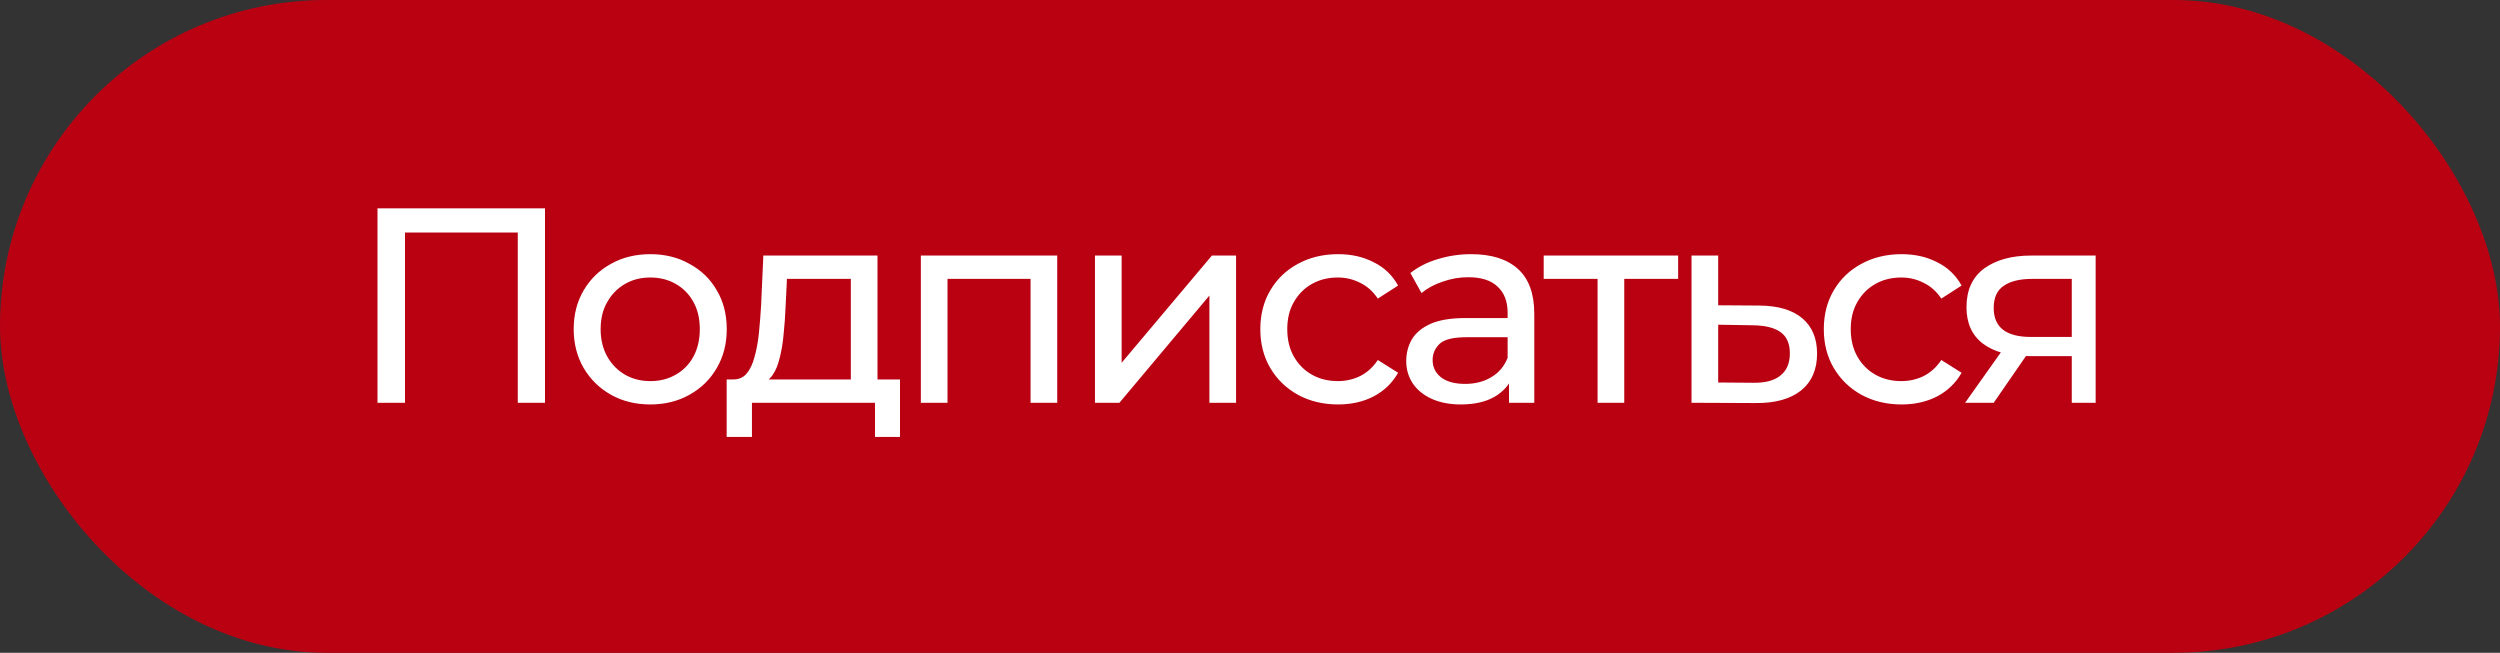
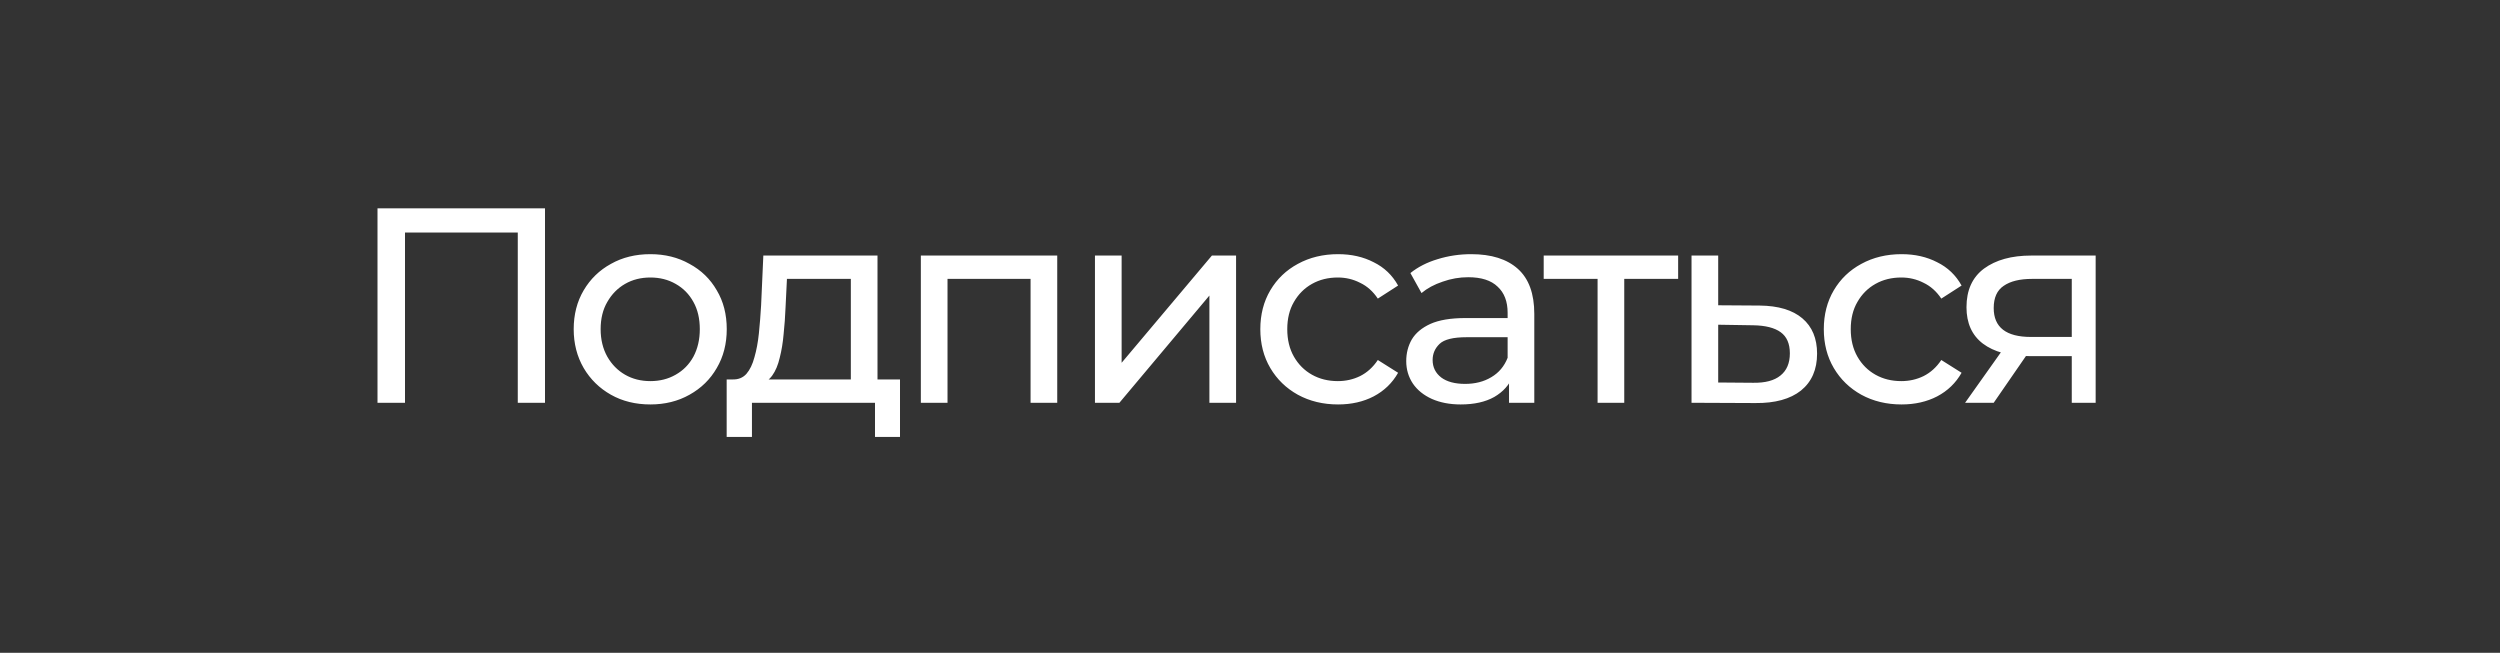
<svg xmlns="http://www.w3.org/2000/svg" width="180" height="47" viewBox="0 0 180 47" fill="none">
  <rect x="0" y="0" width="180" height="47" fill="#333333" stroke="none" />
-   <rect width="180" height="47" rx="23.5" fill="#B90112" />
  <path d="M27.18 29V15H39.24V29H37.28V16.22L37.76 16.74H28.66L29.16 16.22V29H27.18ZM46.826 29.12C45.759 29.12 44.812 28.887 43.986 28.42C43.159 27.953 42.506 27.313 42.026 26.5C41.546 25.673 41.306 24.74 41.306 23.7C41.306 22.647 41.546 21.713 42.026 20.9C42.506 20.087 43.159 19.453 43.986 19C44.812 18.533 45.759 18.3 46.826 18.3C47.879 18.3 48.819 18.533 49.646 19C50.486 19.453 51.139 20.087 51.606 20.9C52.086 21.7 52.326 22.633 52.326 23.7C52.326 24.753 52.086 25.687 51.606 26.5C51.139 27.313 50.486 27.953 49.646 28.42C48.819 28.887 47.879 29.12 46.826 29.12ZM46.826 27.44C47.506 27.44 48.112 27.287 48.646 26.98C49.192 26.673 49.619 26.24 49.926 25.68C50.232 25.107 50.386 24.447 50.386 23.7C50.386 22.94 50.232 22.287 49.926 21.74C49.619 21.18 49.192 20.747 48.646 20.44C48.112 20.133 47.506 19.98 46.826 19.98C46.146 19.98 45.539 20.133 45.006 20.44C44.472 20.747 44.046 21.18 43.726 21.74C43.406 22.287 43.246 22.94 43.246 23.7C43.246 24.447 43.406 25.107 43.726 25.68C44.046 26.24 44.472 26.673 45.006 26.98C45.539 27.287 46.146 27.44 46.826 27.44ZM54.64 27.66L52.74 27.32C53.154 27.333 53.487 27.2 53.74 26.92C53.993 26.627 54.187 26.227 54.32 25.72C54.467 25.213 54.574 24.64 54.64 24C54.707 23.347 54.76 22.673 54.8 21.98L54.96 18.4H63.18V28.1H61.26V20.08H56.66L56.56 22.12C56.533 22.787 56.487 23.433 56.42 24.06C56.367 24.673 56.273 25.24 56.14 25.76C56.02 26.28 55.84 26.707 55.6 27.04C55.36 27.373 55.04 27.58 54.64 27.66ZM52.32 31.46V27.32H64.8V31.46H63V29H54.14V31.46H52.32ZM66.301 29V18.4H76.121V29H74.201V19.6L74.661 20.08H67.761L68.221 19.6V29H66.301ZM78.837 29V18.4H80.757V26.12L87.257 18.4H88.997V29H87.077V21.28L80.597 29H78.837ZM96.343 29.12C95.263 29.12 94.297 28.887 93.443 28.42C92.603 27.953 91.943 27.313 91.463 26.5C90.983 25.687 90.743 24.753 90.743 23.7C90.743 22.647 90.983 21.713 91.463 20.9C91.943 20.087 92.603 19.453 93.443 19C94.297 18.533 95.263 18.3 96.343 18.3C97.303 18.3 98.157 18.493 98.903 18.88C99.663 19.253 100.25 19.813 100.663 20.56L99.203 21.5C98.857 20.98 98.43 20.6 97.923 20.36C97.43 20.107 96.897 19.98 96.323 19.98C95.63 19.98 95.01 20.133 94.463 20.44C93.917 20.747 93.483 21.18 93.163 21.74C92.843 22.287 92.683 22.94 92.683 23.7C92.683 24.46 92.843 25.12 93.163 25.68C93.483 26.24 93.917 26.673 94.463 26.98C95.01 27.287 95.63 27.44 96.323 27.44C96.897 27.44 97.43 27.32 97.923 27.08C98.43 26.827 98.857 26.44 99.203 25.92L100.663 26.84C100.25 27.573 99.663 28.14 98.903 28.54C98.157 28.927 97.303 29.12 96.343 29.12ZM108.649 29V26.76L108.549 26.34V22.52C108.549 21.707 108.309 21.08 107.829 20.64C107.362 20.187 106.656 19.96 105.709 19.96C105.082 19.96 104.469 20.067 103.869 20.28C103.269 20.48 102.762 20.753 102.349 21.1L101.549 19.66C102.096 19.22 102.749 18.887 103.509 18.66C104.282 18.42 105.089 18.3 105.929 18.3C107.382 18.3 108.502 18.653 109.289 19.36C110.076 20.067 110.469 21.147 110.469 22.6V29H108.649ZM105.169 29.12C104.382 29.12 103.689 28.987 103.089 28.72C102.502 28.453 102.049 28.087 101.729 27.62C101.409 27.14 101.249 26.6 101.249 26C101.249 25.427 101.382 24.907 101.649 24.44C101.929 23.973 102.376 23.6 102.989 23.32C103.616 23.04 104.456 22.9 105.509 22.9H108.869V24.28H105.589C104.629 24.28 103.982 24.44 103.649 24.76C103.316 25.08 103.149 25.467 103.149 25.92C103.149 26.44 103.356 26.86 103.769 27.18C104.182 27.487 104.756 27.64 105.489 27.64C106.209 27.64 106.836 27.48 107.369 27.16C107.916 26.84 108.309 26.373 108.549 25.76L108.929 27.08C108.676 27.707 108.229 28.207 107.589 28.58C106.949 28.94 106.142 29.12 105.169 29.12ZM115.026 29V19.58L115.506 20.08H111.146V18.4H120.826V20.08H116.486L116.946 19.58V29H115.026ZM126.39 29.02L121.79 29V18.4H123.71V21.98L126.69 22C128.036 22.013 129.063 22.32 129.77 22.92C130.476 23.52 130.83 24.367 130.83 25.46C130.83 26.607 130.443 27.493 129.67 28.12C128.896 28.733 127.803 29.033 126.39 29.02ZM126.23 27.56C127.096 27.573 127.75 27.4 128.19 27.04C128.643 26.68 128.87 26.147 128.87 25.44C128.87 24.747 128.65 24.24 128.21 23.92C127.77 23.6 127.11 23.433 126.23 23.42L123.71 23.38V27.54L126.23 27.56ZM136.914 29.12C135.834 29.12 134.867 28.887 134.014 28.42C133.174 27.953 132.514 27.313 132.034 26.5C131.554 25.687 131.314 24.753 131.314 23.7C131.314 22.647 131.554 21.713 132.034 20.9C132.514 20.087 133.174 19.453 134.014 19C134.867 18.533 135.834 18.3 136.914 18.3C137.874 18.3 138.727 18.493 139.474 18.88C140.234 19.253 140.82 19.813 141.234 20.56L139.774 21.5C139.427 20.98 139 20.6 138.494 20.36C138 20.107 137.467 19.98 136.894 19.98C136.2 19.98 135.58 20.133 135.034 20.44C134.487 20.747 134.054 21.18 133.734 21.74C133.414 22.287 133.254 22.94 133.254 23.7C133.254 24.46 133.414 25.12 133.734 25.68C134.054 26.24 134.487 26.673 135.034 26.98C135.58 27.287 136.2 27.44 136.894 27.44C137.467 27.44 138 27.32 138.494 27.08C139 26.827 139.427 26.44 139.774 25.92L141.234 26.84C140.82 27.573 140.234 28.14 139.474 28.54C138.727 28.927 137.874 29.12 136.914 29.12ZM149.167 29V25.28L149.467 25.64H146.087C144.674 25.64 143.567 25.34 142.767 24.74C141.981 24.14 141.587 23.267 141.587 22.12C141.587 20.893 142.007 19.967 142.847 19.34C143.701 18.713 144.834 18.4 146.247 18.4H150.887V29H149.167ZM141.487 29L144.367 24.94H146.347L143.547 29H141.487ZM149.167 24.68V19.54L149.467 20.08H146.307C145.427 20.08 144.747 20.247 144.267 20.58C143.787 20.9 143.547 21.433 143.547 22.18C143.547 23.567 144.441 24.26 146.227 24.26H149.467L149.167 24.68Z" fill="white" />
</svg>